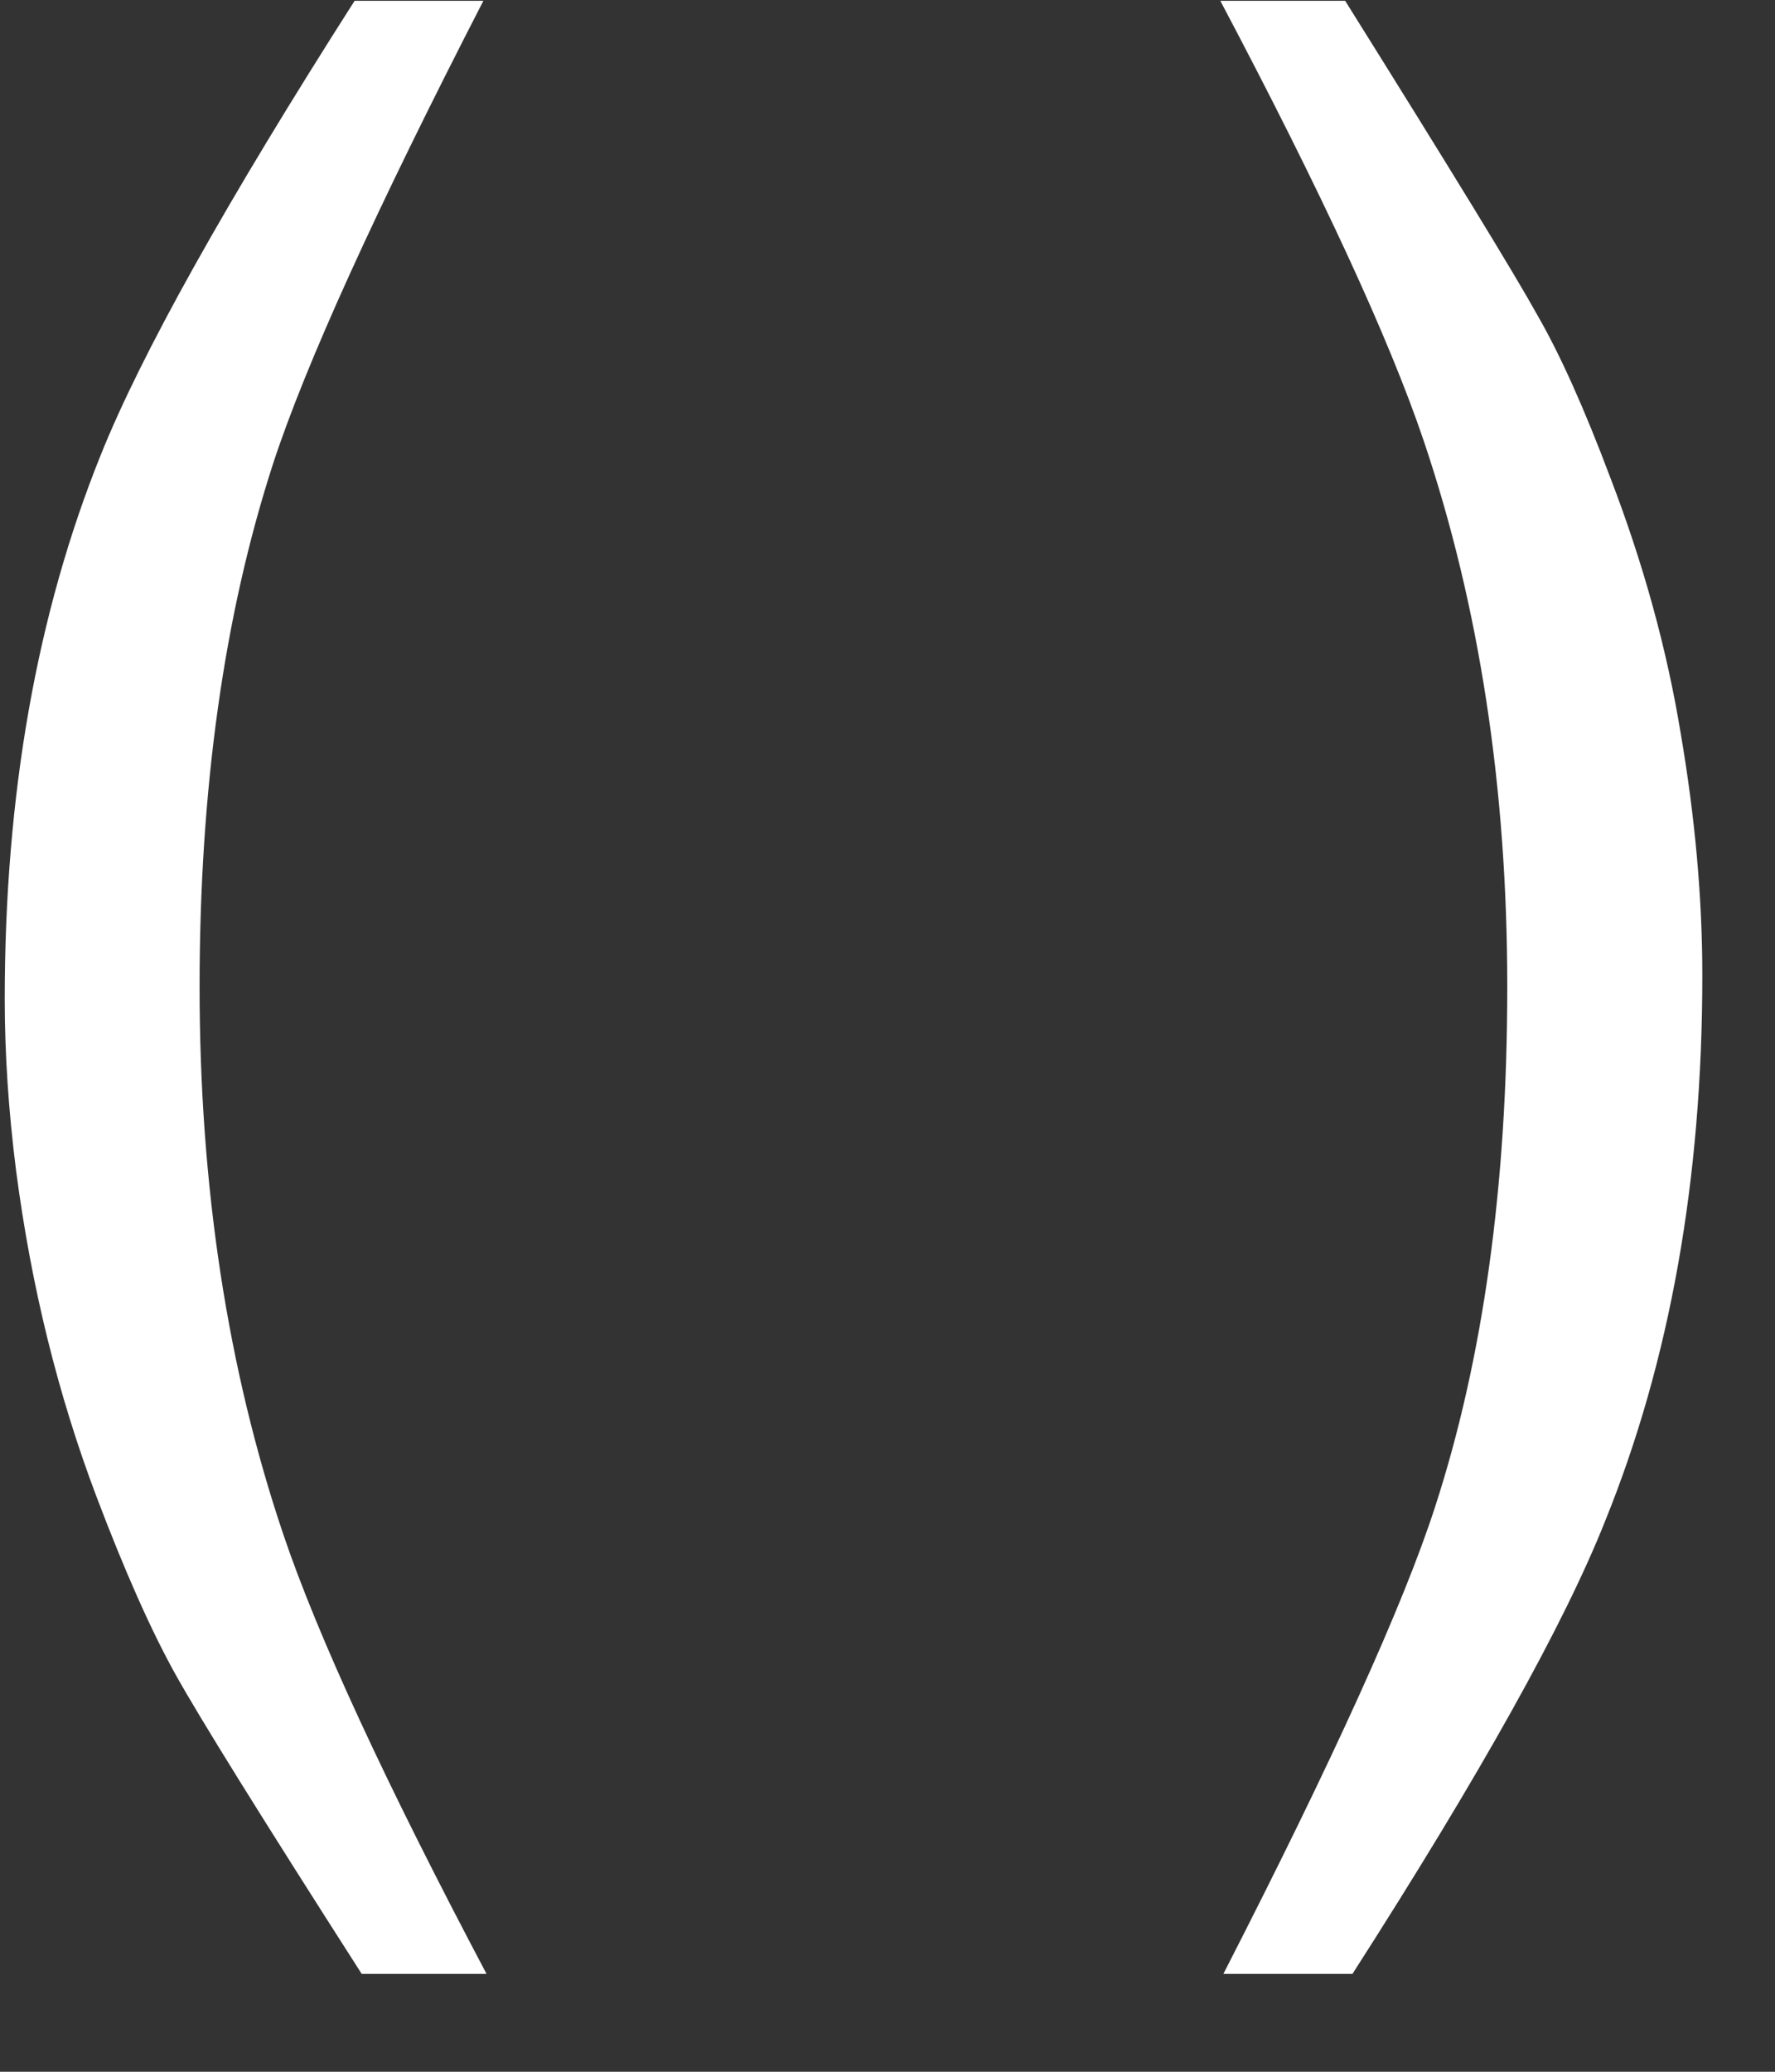
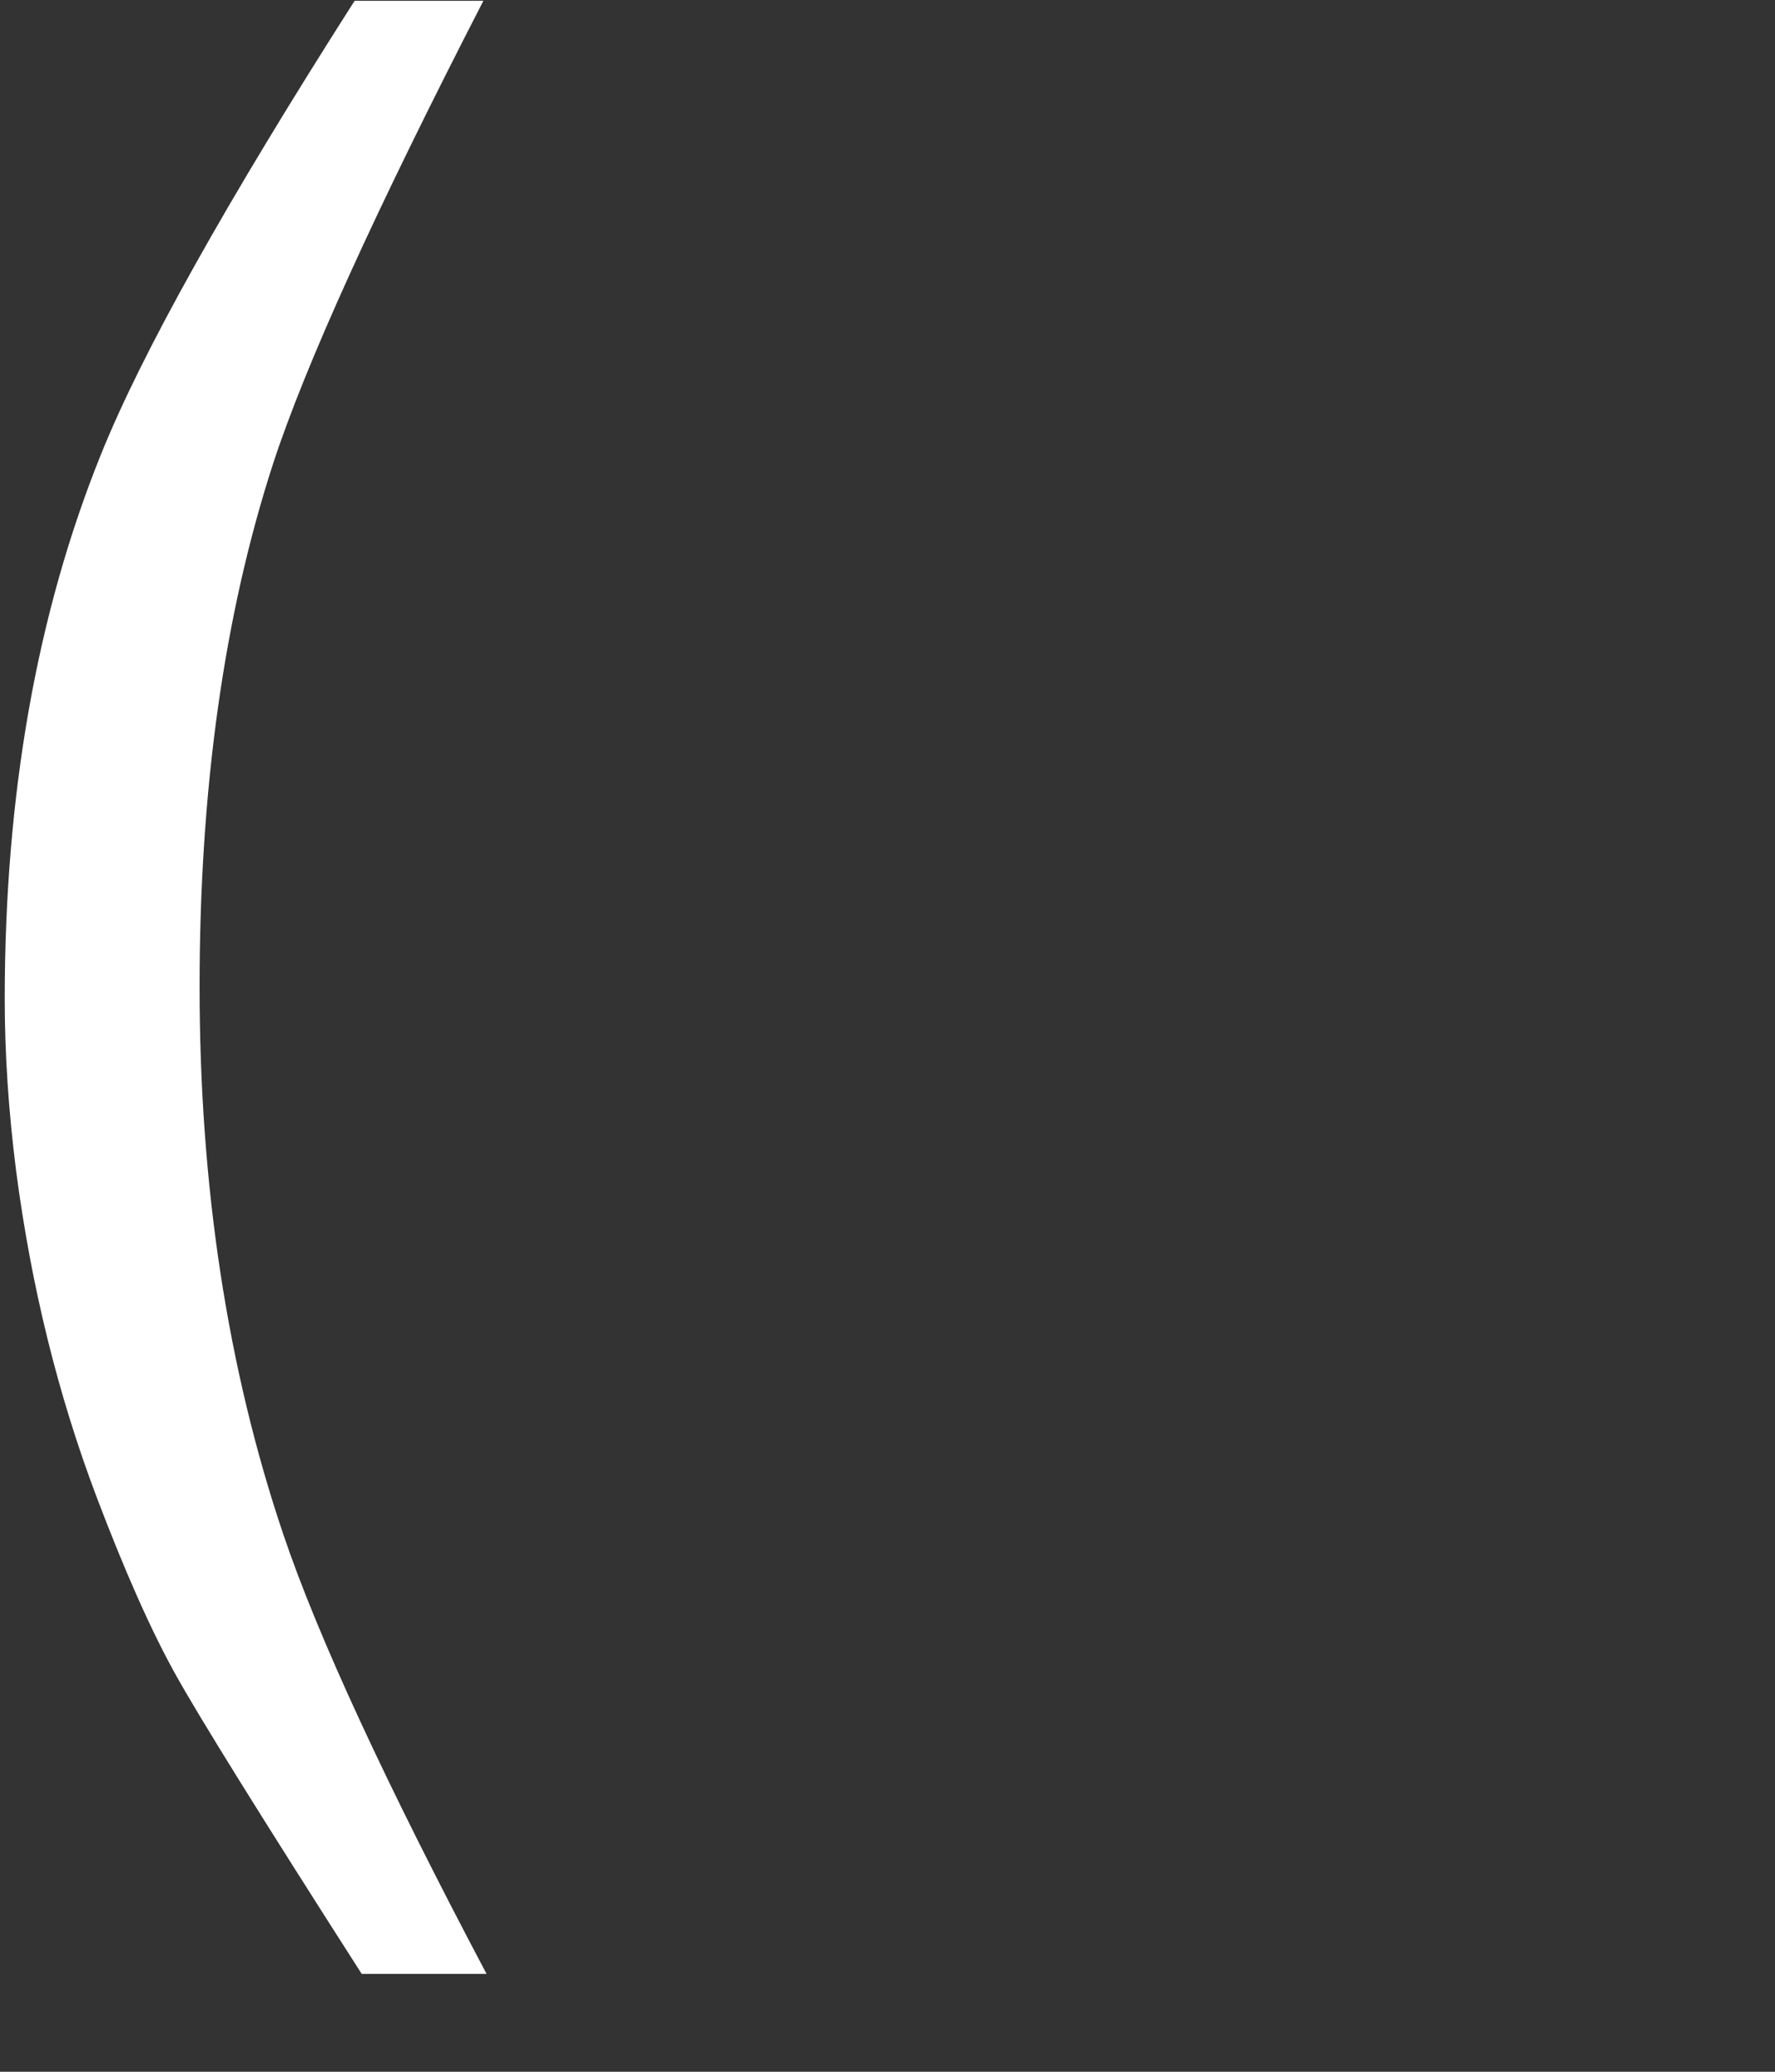
<svg xmlns="http://www.w3.org/2000/svg" fill="none" height="21" viewBox="0 0 18 21" width="18">
  <rect x="0" y="0" width="18" height="21" fill="#333333" stroke="none" />
  <g fill="#fff">
    <path d="m4.902.008c-1.095 2.128-1.807 3.694-2.135 4.699-.495 1.528-.743 3.293-.743 5.296 0 2.023.283 3.872.848 5.547.349 1.033 1.036 2.519 2.062 4.458h-1.266c-1.019-1.591-1.65-2.606-1.894-3.046-.244-.44-.509-1.036-.795-1.79-.391-1.033-.663-2.135-.816-3.307-.077-.607-.115-1.186-.115-1.737 0-2.065.324-3.904.973-5.515.412-1.026 1.27-2.561 2.575-4.605z" />
-     <path d="m12.406 20.008c1.109-2.163 1.825-3.74 2.146-4.731.488-1.5.733-3.258.733-5.275 0-2.016-.283-3.862-.848-5.536-.349-1.033-1.036-2.519-2.062-4.458h1.266c1.074 1.716 1.723 2.777 1.947 3.182.23.398.478.949.743 1.654.335.872.572 1.734.712 2.585.146.851.22 1.671.22 2.459 0 2.065-.328 3.907-.984 5.526-.412 1.04-1.266 2.571-2.564 4.594z" />
  </g>
</svg>